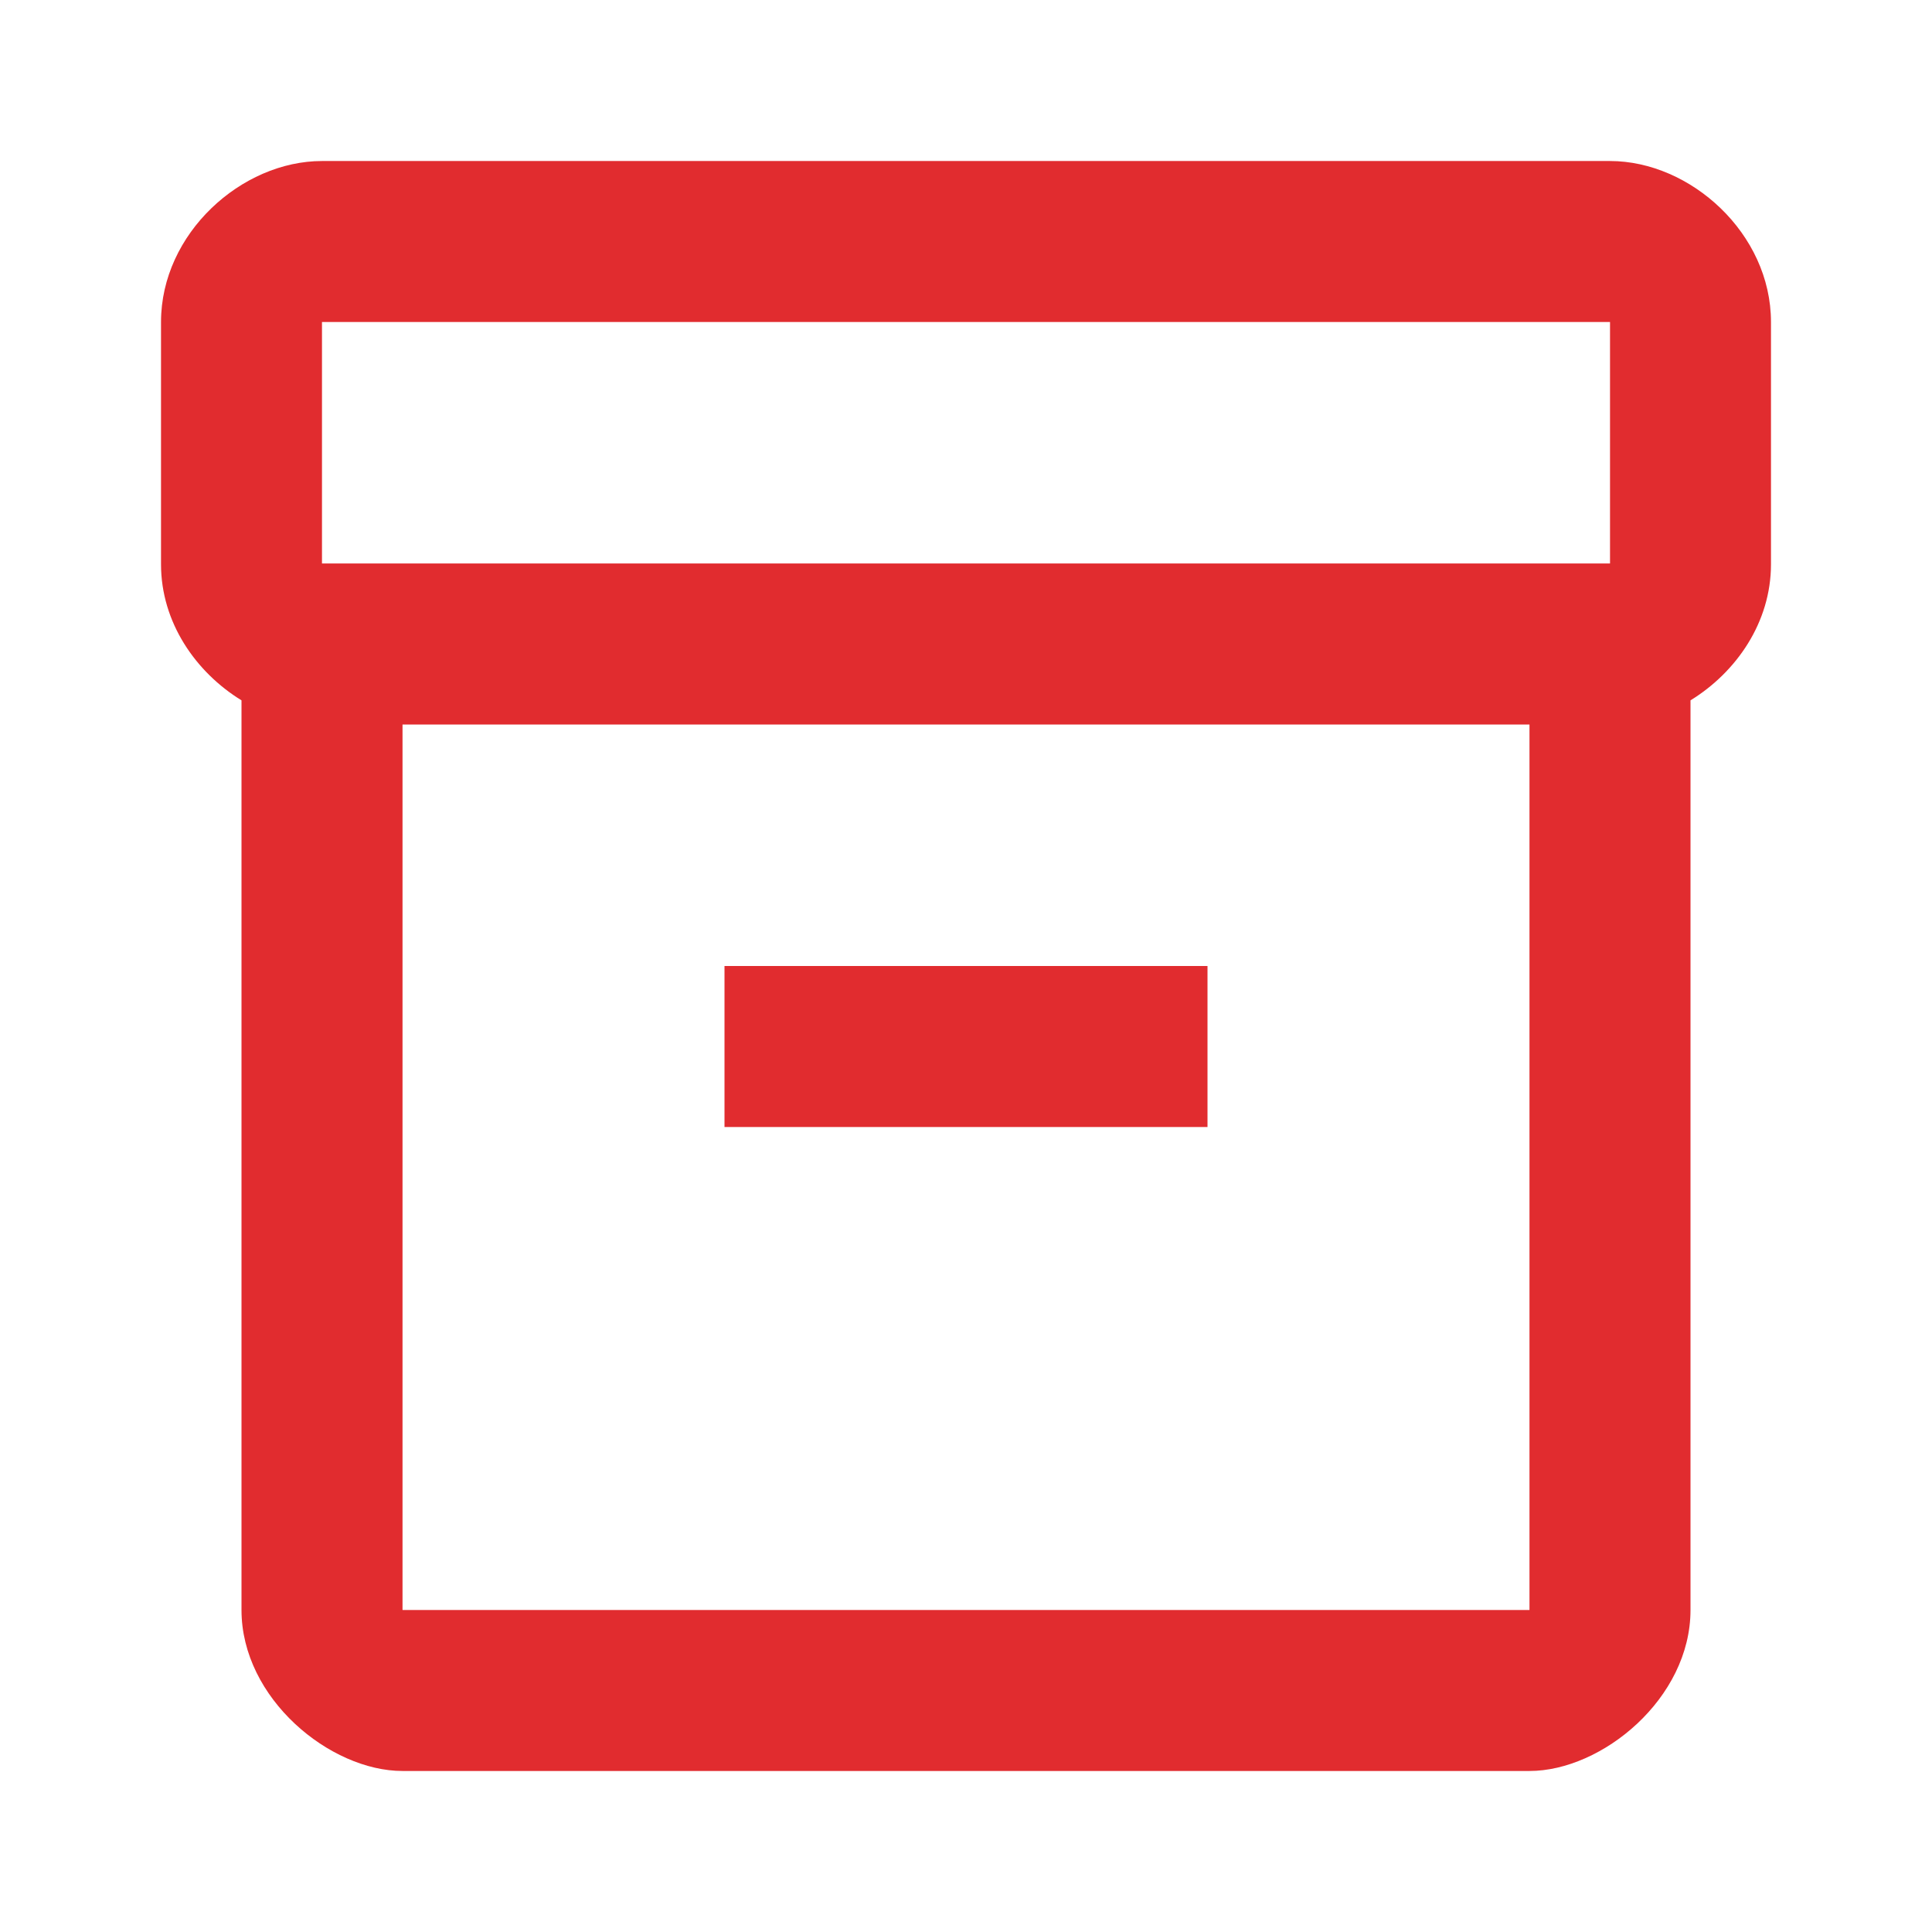
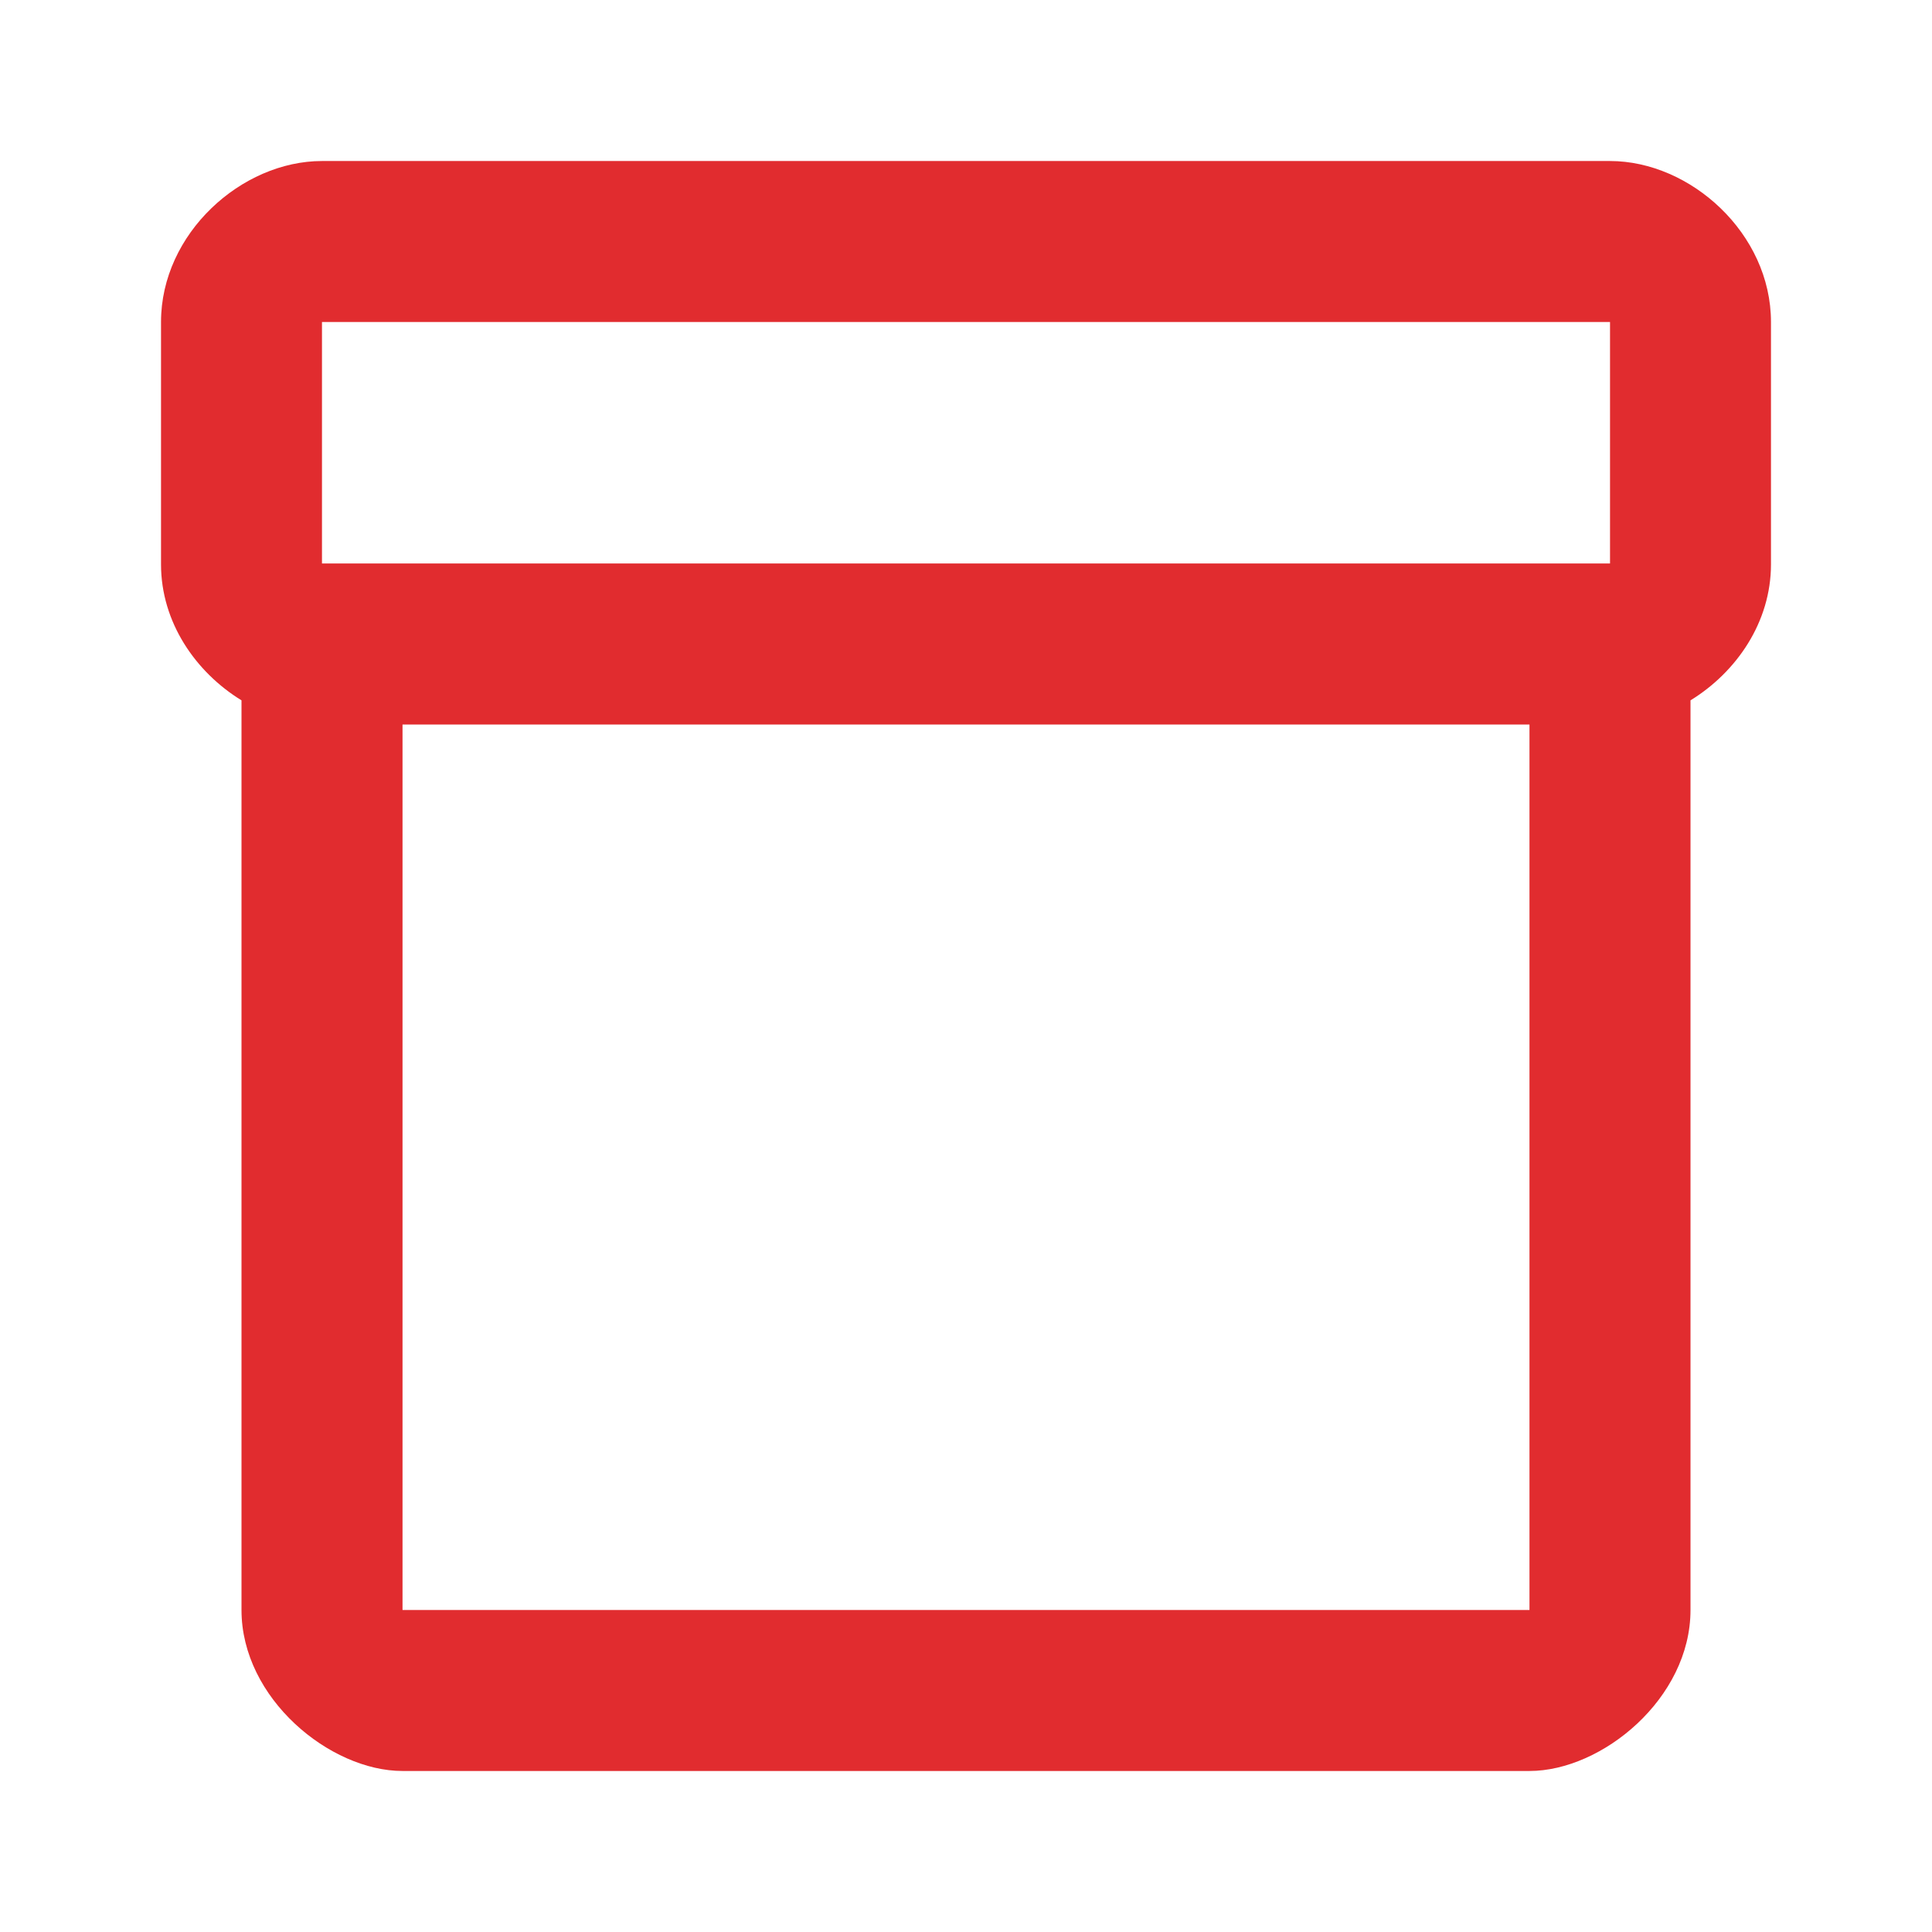
<svg xmlns="http://www.w3.org/2000/svg" width="32" height="32" viewBox="0 0 32 32" fill="none">
  <path d="M26.667 2.667H5.333C4 2.667 2.667 3.867 2.667 5.333V9.347C2.667 10.307 3.24 11.133 4 11.6V26.667C4 28.133 5.467 29.333 6.667 29.333H25.333C26.533 29.333 28 28.133 28 26.667V11.6C28.76 11.133 29.333 10.307 29.333 9.347V5.333C29.333 3.867 28 2.667 26.667 2.667ZM25.333 26.667H6.667V12H25.333V26.667ZM26.667 9.333H5.333V5.333H26.667V9.333Z" fill="#E12C2F" />
-   <path d="M20 16H12V18.667H20V16Z" fill="#E12C2F" />
</svg>